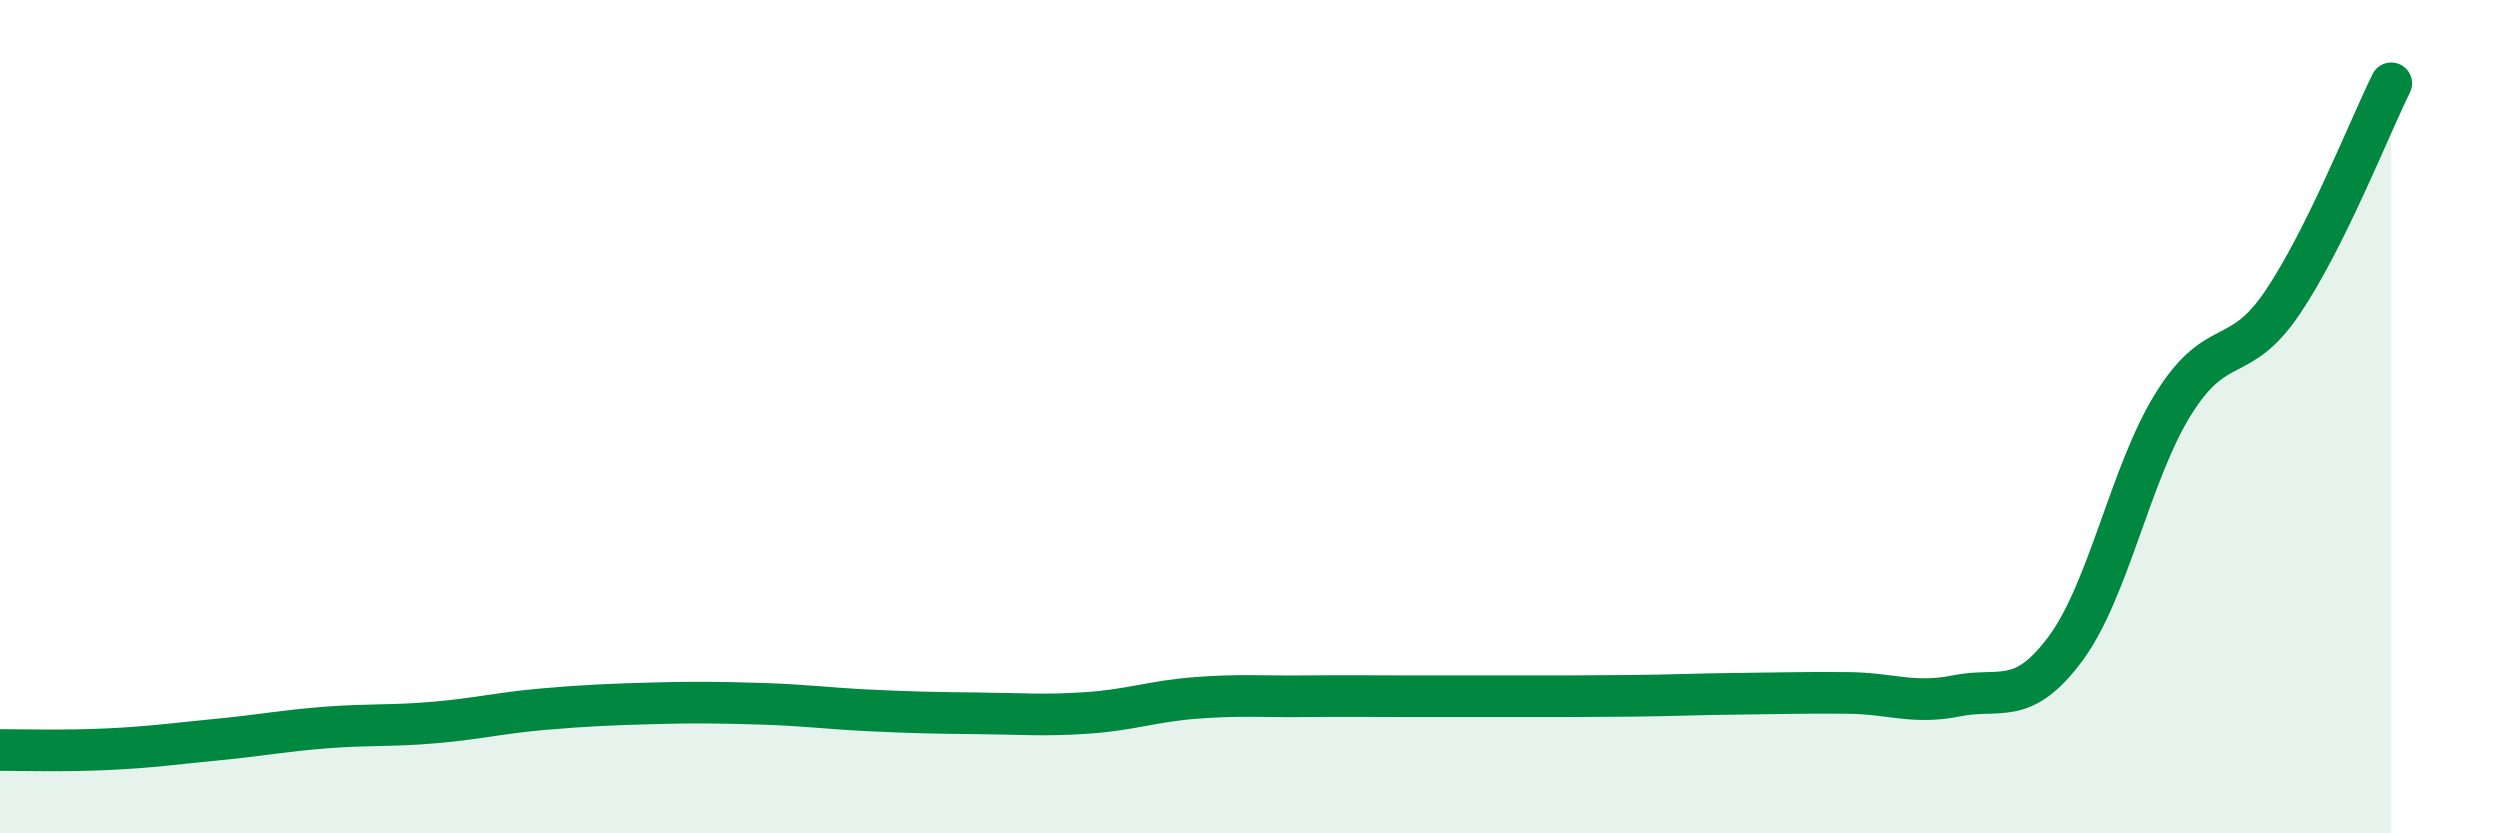
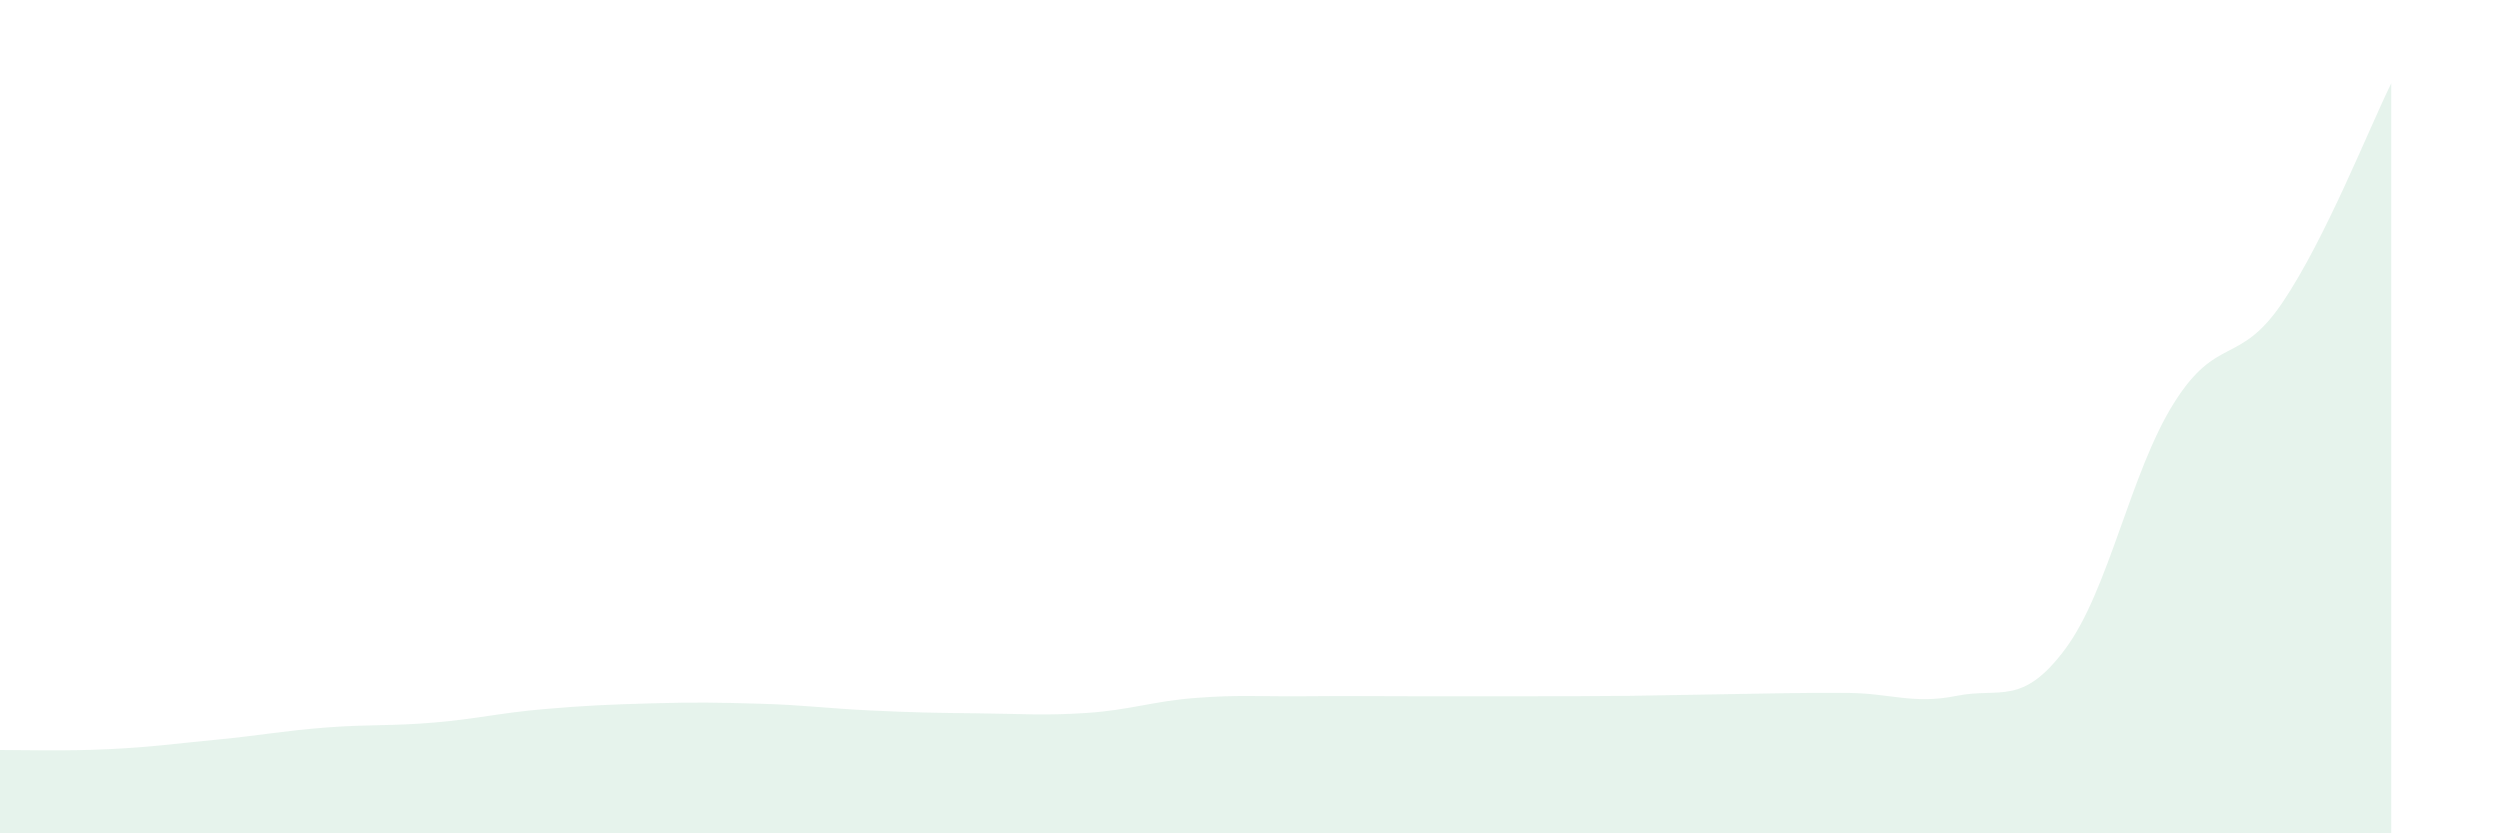
<svg xmlns="http://www.w3.org/2000/svg" width="60" height="20" viewBox="0 0 60 20">
-   <path d="M 0,18 C 0.52,18 1.57,18.03 2.61,17.98 C 3.65,17.93 4.18,17.85 5.22,17.75 C 6.26,17.65 6.79,17.54 7.83,17.46 C 8.87,17.38 9.39,17.43 10.43,17.34 C 11.47,17.25 12,17.11 13.04,17.02 C 14.08,16.93 14.61,16.91 15.65,16.88 C 16.69,16.85 17.22,16.86 18.26,16.89 C 19.3,16.92 19.83,17 20.87,17.05 C 21.91,17.1 22.44,17.11 23.48,17.12 C 24.52,17.13 25.05,17.18 26.09,17.11 C 27.13,17.04 27.66,16.83 28.7,16.75 C 29.74,16.67 30.26,16.72 31.3,16.71 C 32.34,16.7 32.87,16.71 33.91,16.71 C 34.95,16.71 35.48,16.71 36.52,16.71 C 37.56,16.71 38.09,16.71 39.13,16.7 C 40.17,16.69 40.7,16.66 41.74,16.65 C 42.78,16.64 43.31,16.62 44.35,16.63 C 45.39,16.64 45.92,16.91 46.96,16.7 C 48,16.49 48.53,16.97 49.57,15.57 C 50.61,14.17 51.13,11.34 52.17,9.68 C 53.21,8.02 53.74,8.8 54.78,7.26 C 55.82,5.72 56.87,3.05 57.39,2L57.39 20L0 20Z" fill="#008740" opacity="0.1" stroke-linecap="round" stroke-linejoin="round" />
-   <path d="M 0,18 C 0.52,18 1.57,18.03 2.61,17.98 C 3.65,17.93 4.18,17.85 5.22,17.75 C 6.26,17.65 6.79,17.54 7.83,17.46 C 8.87,17.38 9.39,17.43 10.43,17.34 C 11.47,17.25 12,17.11 13.04,17.02 C 14.08,16.93 14.61,16.91 15.65,16.88 C 16.69,16.85 17.22,16.86 18.26,16.89 C 19.3,16.92 19.83,17 20.87,17.05 C 21.91,17.1 22.44,17.11 23.48,17.12 C 24.52,17.13 25.05,17.18 26.09,17.11 C 27.13,17.04 27.66,16.83 28.7,16.75 C 29.74,16.67 30.26,16.72 31.3,16.71 C 32.34,16.7 32.87,16.71 33.91,16.71 C 34.95,16.71 35.48,16.71 36.52,16.71 C 37.56,16.71 38.09,16.71 39.13,16.7 C 40.17,16.69 40.7,16.66 41.74,16.65 C 42.78,16.64 43.31,16.62 44.35,16.63 C 45.39,16.64 45.92,16.91 46.96,16.7 C 48,16.49 48.53,16.97 49.57,15.57 C 50.61,14.17 51.13,11.34 52.17,9.68 C 53.21,8.02 53.74,8.8 54.78,7.26 C 55.82,5.72 56.87,3.05 57.39,2" stroke="#008740" stroke-width="1" fill="none" stroke-linecap="round" stroke-linejoin="round" />
+   <path d="M 0,18 C 0.52,18 1.57,18.03 2.61,17.98 C 3.65,17.93 4.18,17.85 5.22,17.75 C 6.26,17.65 6.79,17.54 7.83,17.46 C 8.87,17.38 9.39,17.43 10.43,17.34 C 11.47,17.25 12,17.11 13.04,17.02 C 14.08,16.93 14.61,16.91 15.65,16.88 C 16.69,16.85 17.22,16.86 18.26,16.89 C 19.3,16.92 19.83,17 20.87,17.05 C 21.91,17.1 22.44,17.11 23.48,17.12 C 24.52,17.13 25.05,17.18 26.09,17.11 C 27.13,17.04 27.66,16.83 28.7,16.75 C 29.74,16.67 30.26,16.72 31.3,16.71 C 32.34,16.7 32.87,16.71 33.91,16.71 C 34.95,16.71 35.48,16.71 36.52,16.71 C 37.56,16.71 38.09,16.71 39.13,16.7 C 42.78,16.64 43.31,16.62 44.35,16.63 C 45.39,16.64 45.92,16.91 46.96,16.7 C 48,16.49 48.53,16.97 49.57,15.57 C 50.61,14.17 51.13,11.34 52.17,9.68 C 53.21,8.02 53.74,8.8 54.78,7.26 C 55.82,5.72 56.87,3.05 57.39,2L57.39 20L0 20Z" fill="#008740" opacity="0.1" stroke-linecap="round" stroke-linejoin="round" />
</svg>